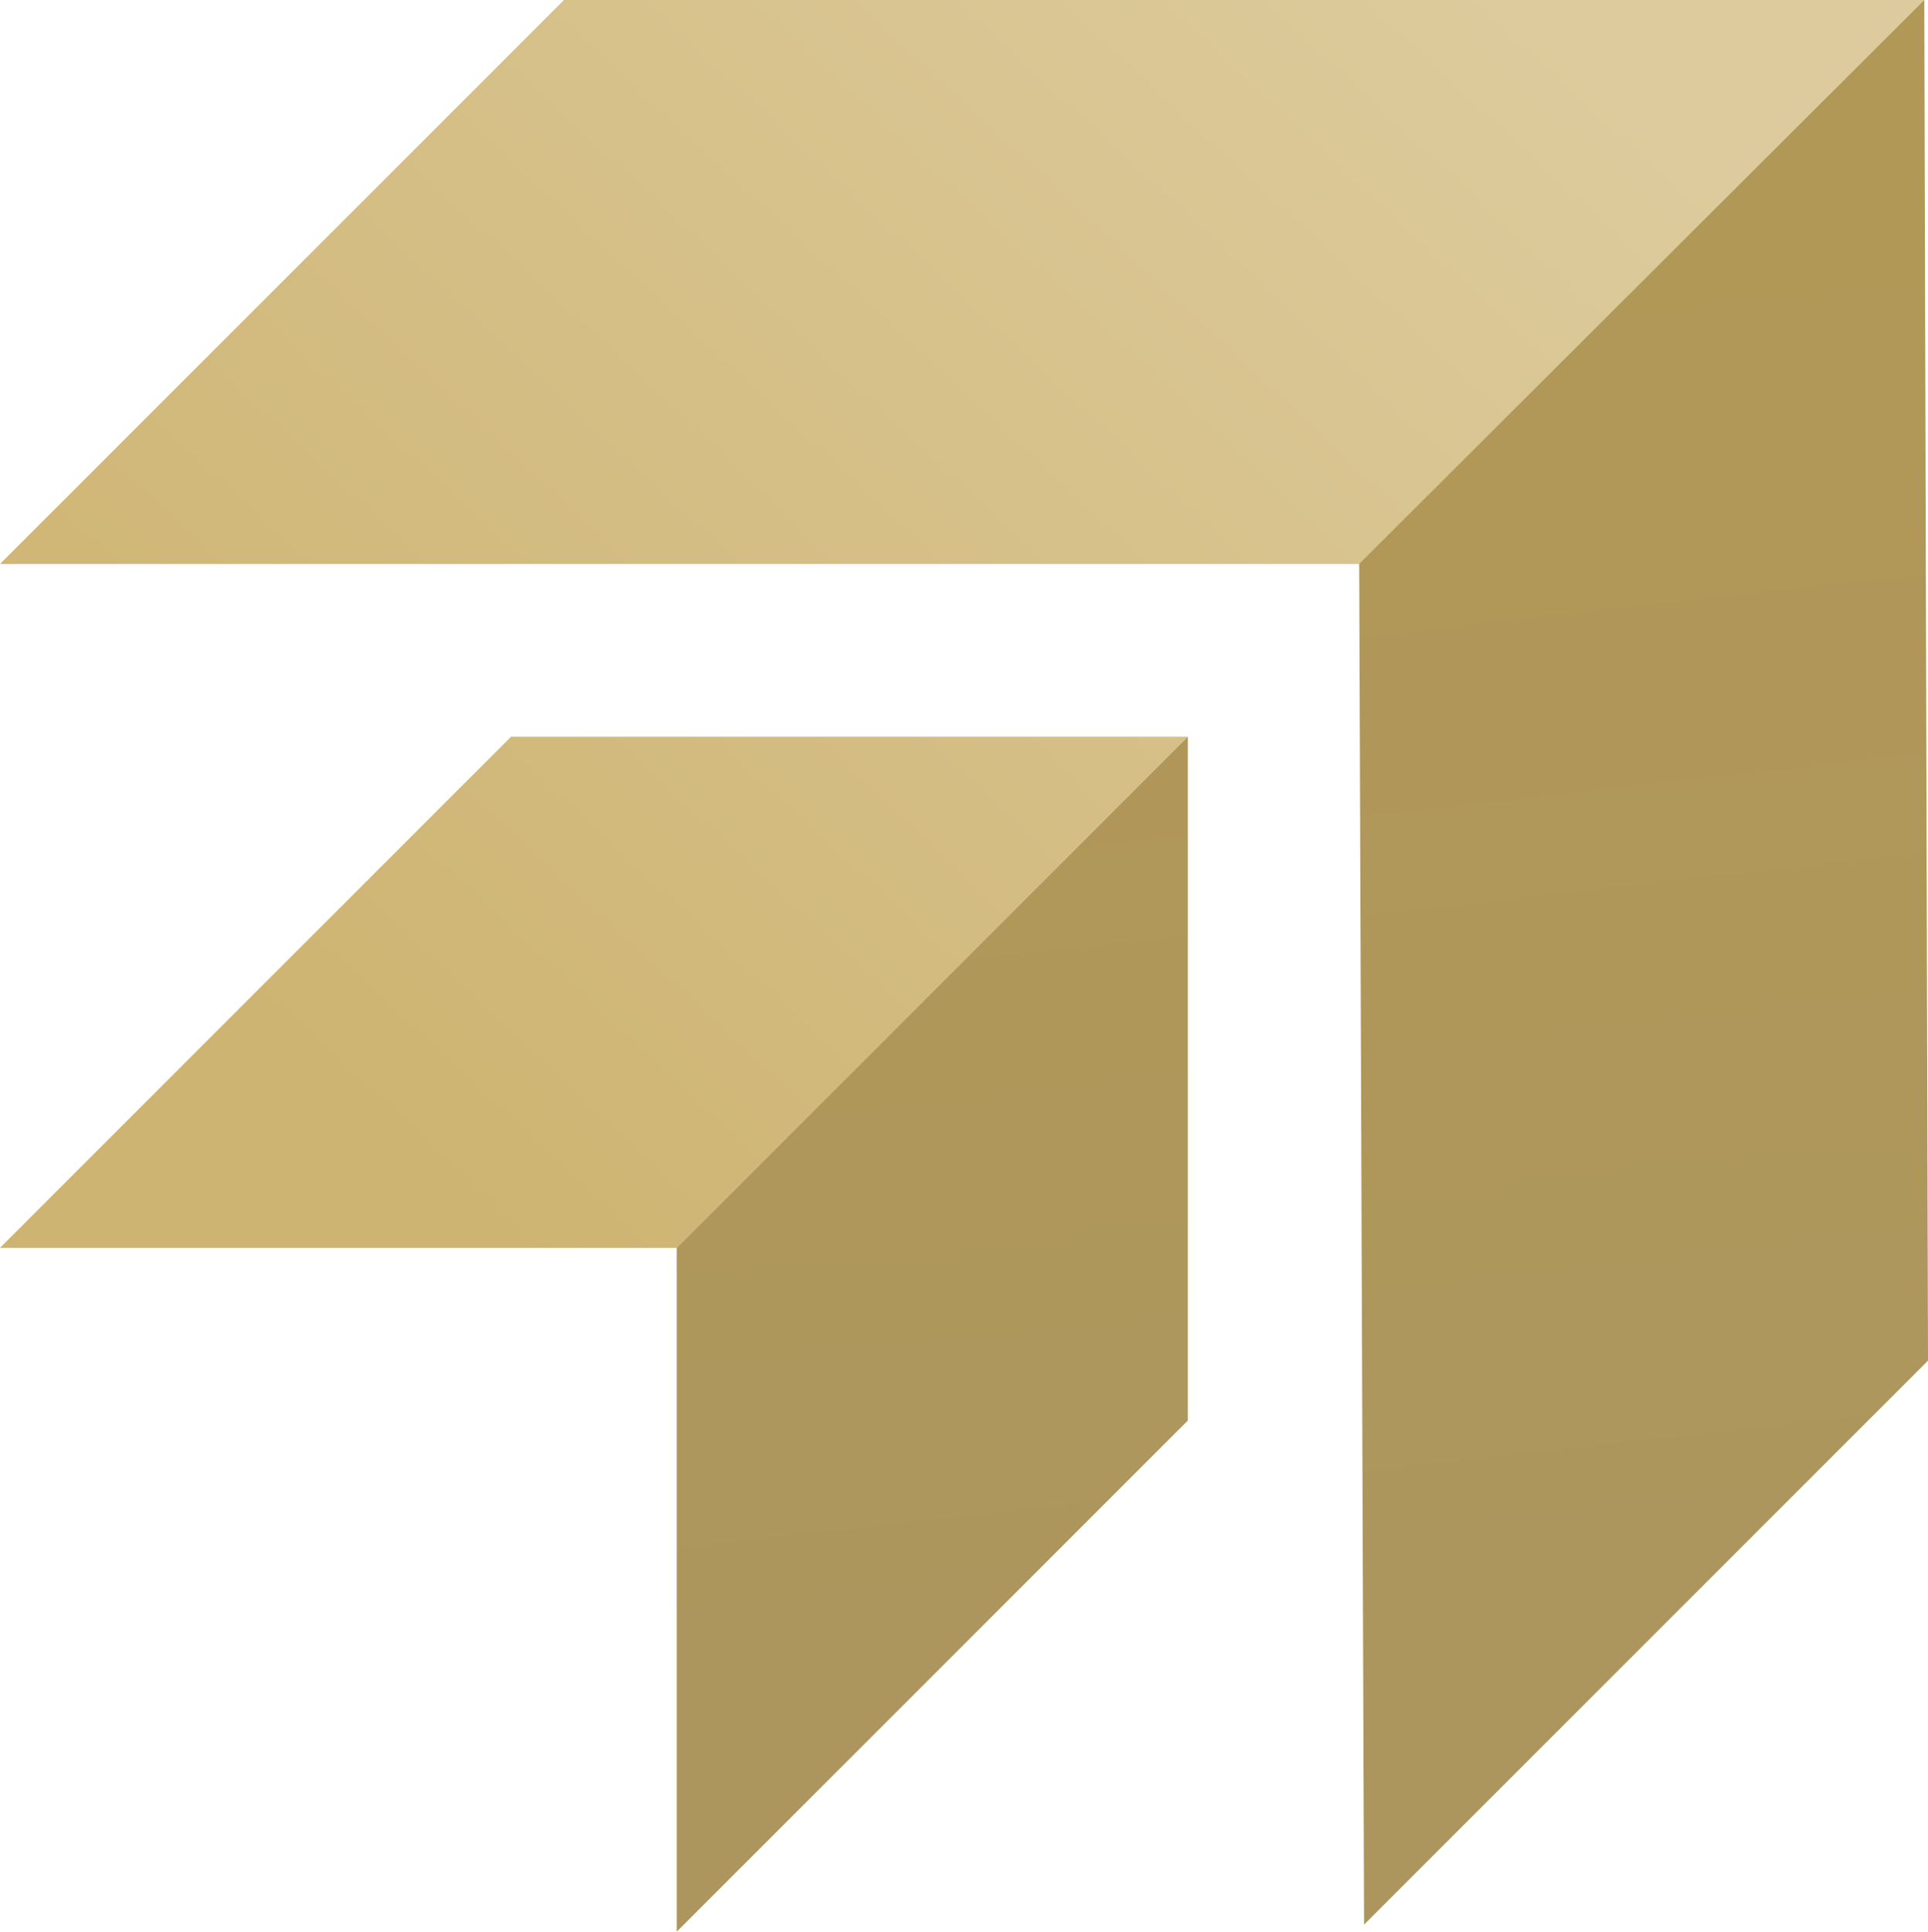
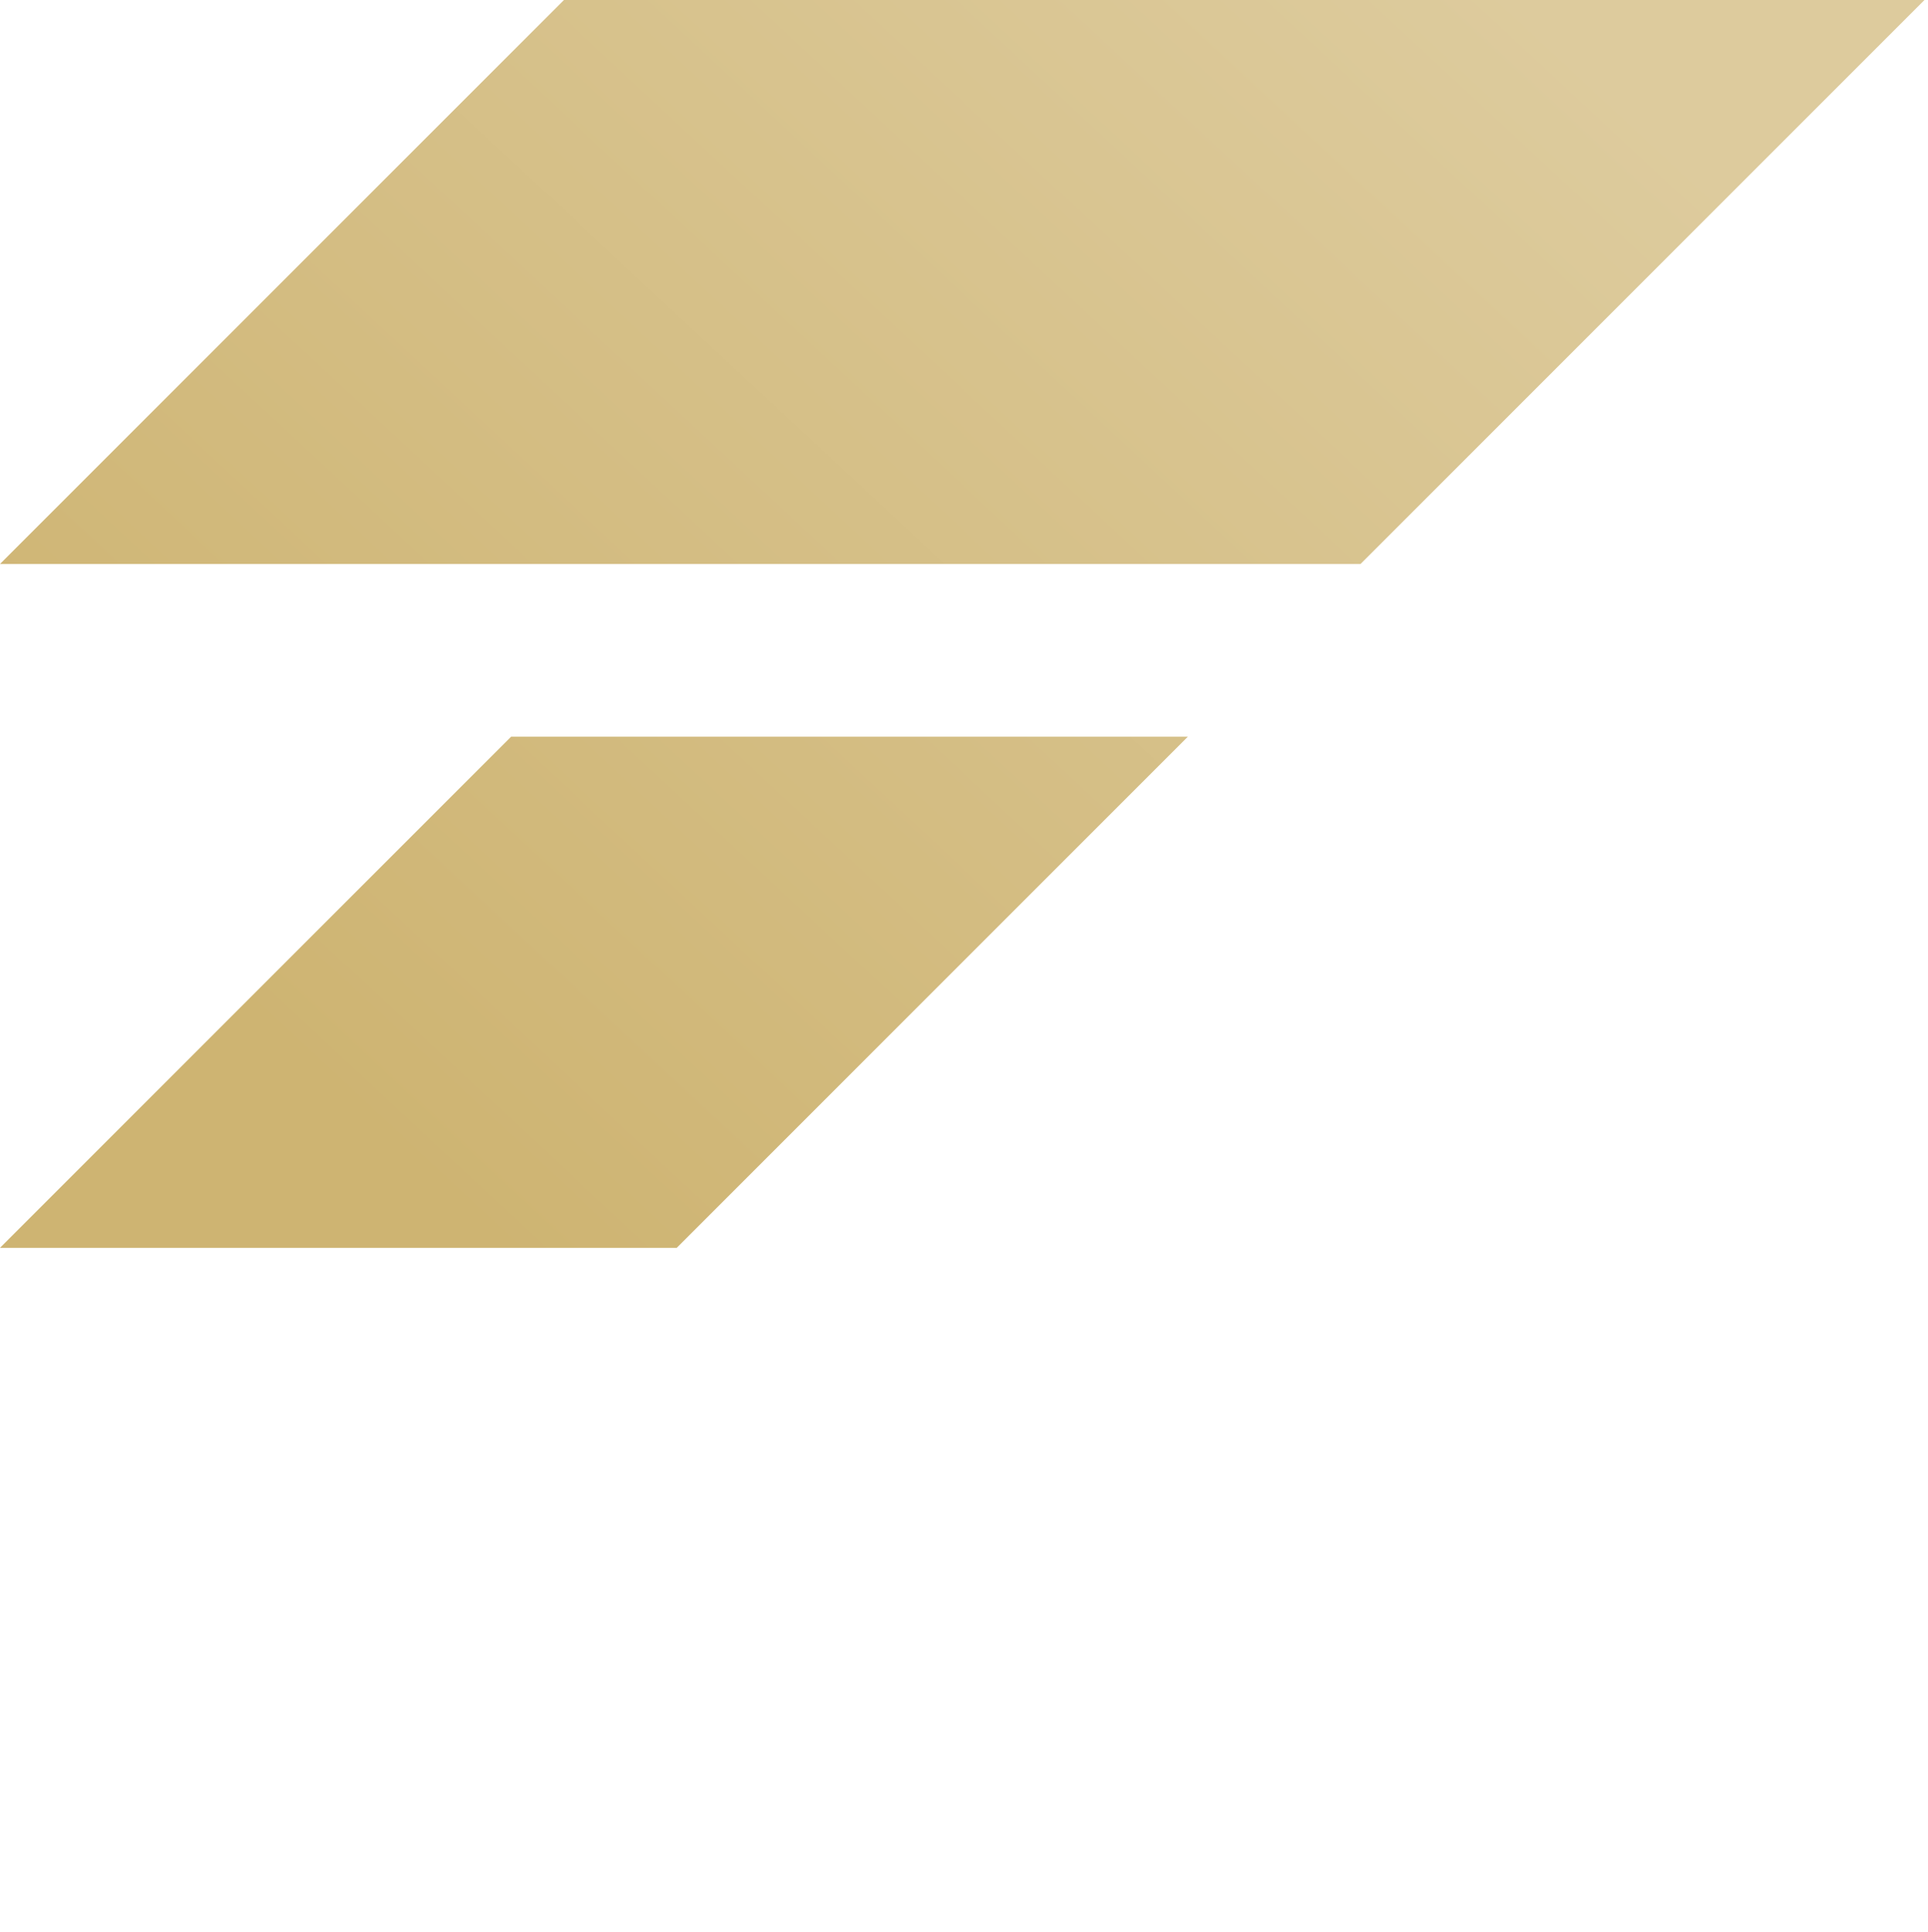
<svg xmlns="http://www.w3.org/2000/svg" viewBox="3481.488 196.647 334.895 335.507">
  <defs>
    <style>
      .cls-1 {
        fill: url(#linear-gradient);
      }

      .cls-2 {
        fill: url(#linear-gradient-2);
      }
    </style>
    <linearGradient id="linear-gradient" x1="0.845" y1="0.077" x2="0.013" y2="0.644" gradientUnits="objectBoundingBox">
      <stop offset="0" stop-color="#ddcb9d" />
      <stop offset="1" stop-color="#ceb472" />
    </linearGradient>
    <linearGradient id="linear-gradient-2" x1="0.84" y1="0.095" x2="0.902" y2="0.949" gradientUnits="objectBoundingBox">
      <stop offset="0" stop-color="#b29857" />
      <stop offset="1" stop-color="#ac965e" />
    </linearGradient>
  </defs>
  <g id="Group_496" data-name="Group 496" transform="translate(3481.488 196.647)">
    <path id="Path_4799" data-name="Path 4799" class="cls-1" d="M0,97.958,97.958,0H334.282L236.324,97.958ZM117.55,216.732l88.775-88.775H88.775L0,216.732Z" />
-     <path id="Path_4800" data-name="Path 4800" class="cls-2" d="M235.9,0l.649,236.323-97.958,97.958-.847-236.335ZM19.2,216.732V335.507l88.775-88.775V127.958Z" transform="translate(98.35)" />
  </g>
</svg>